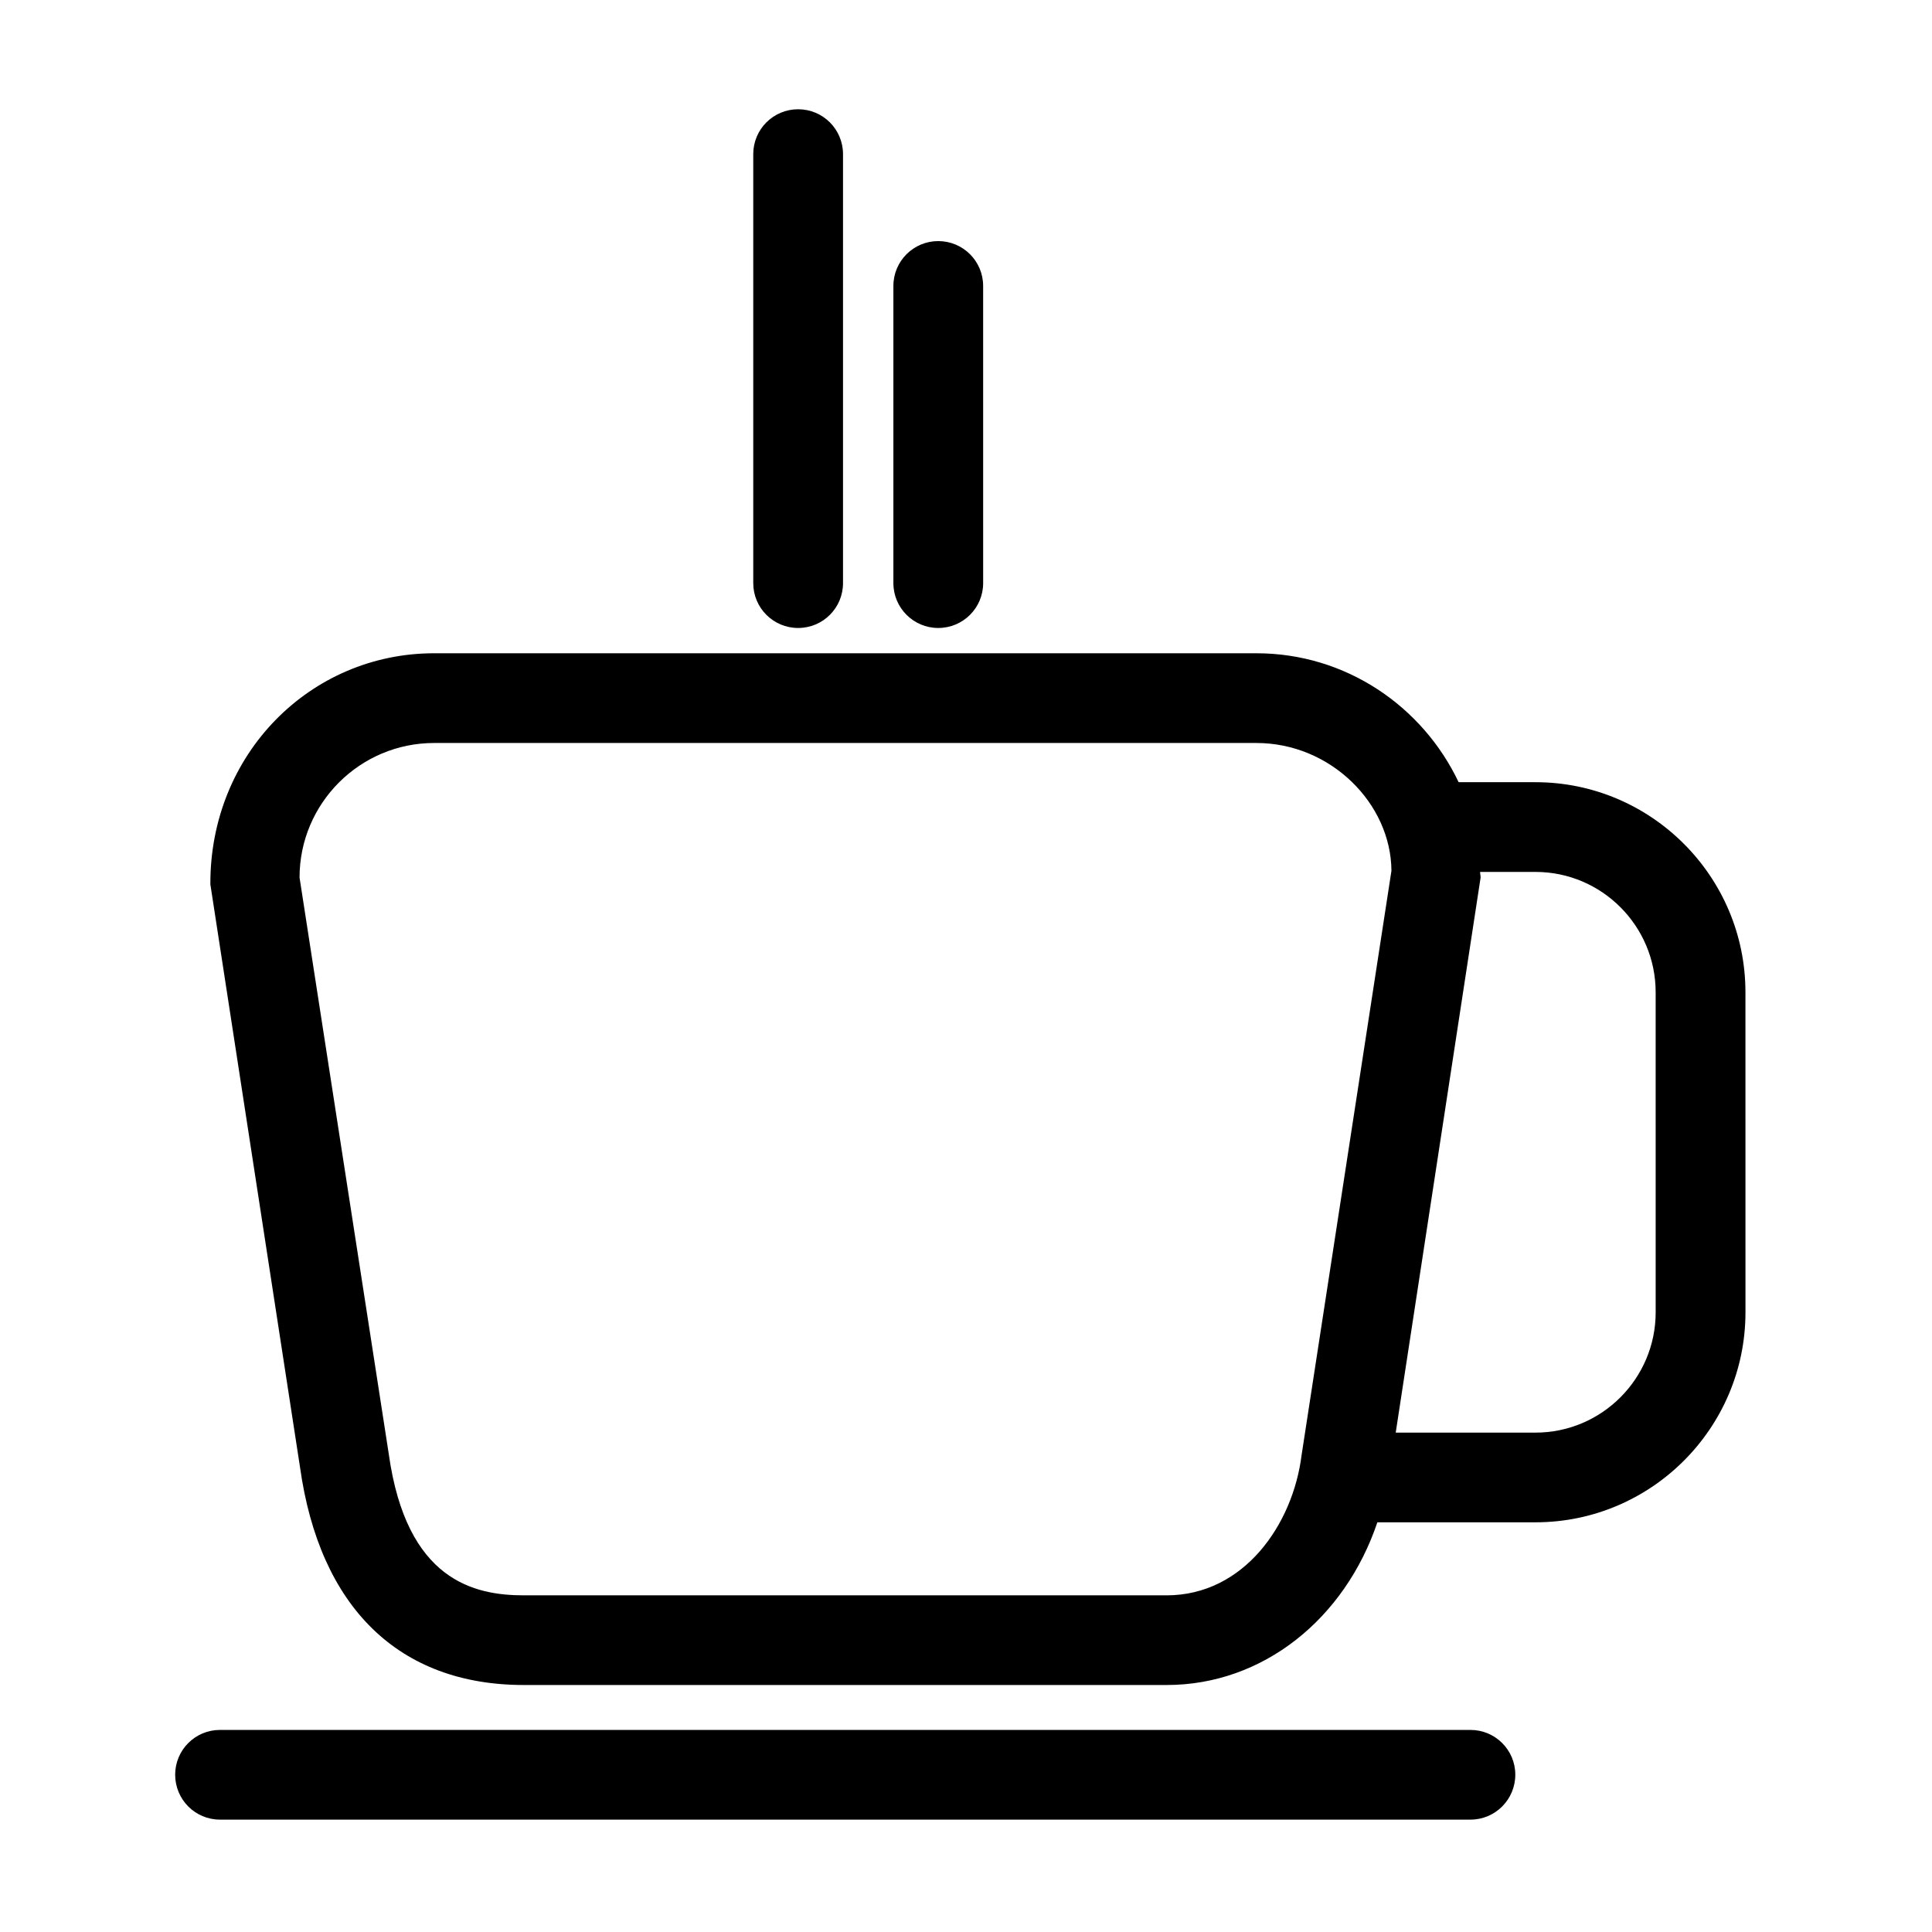
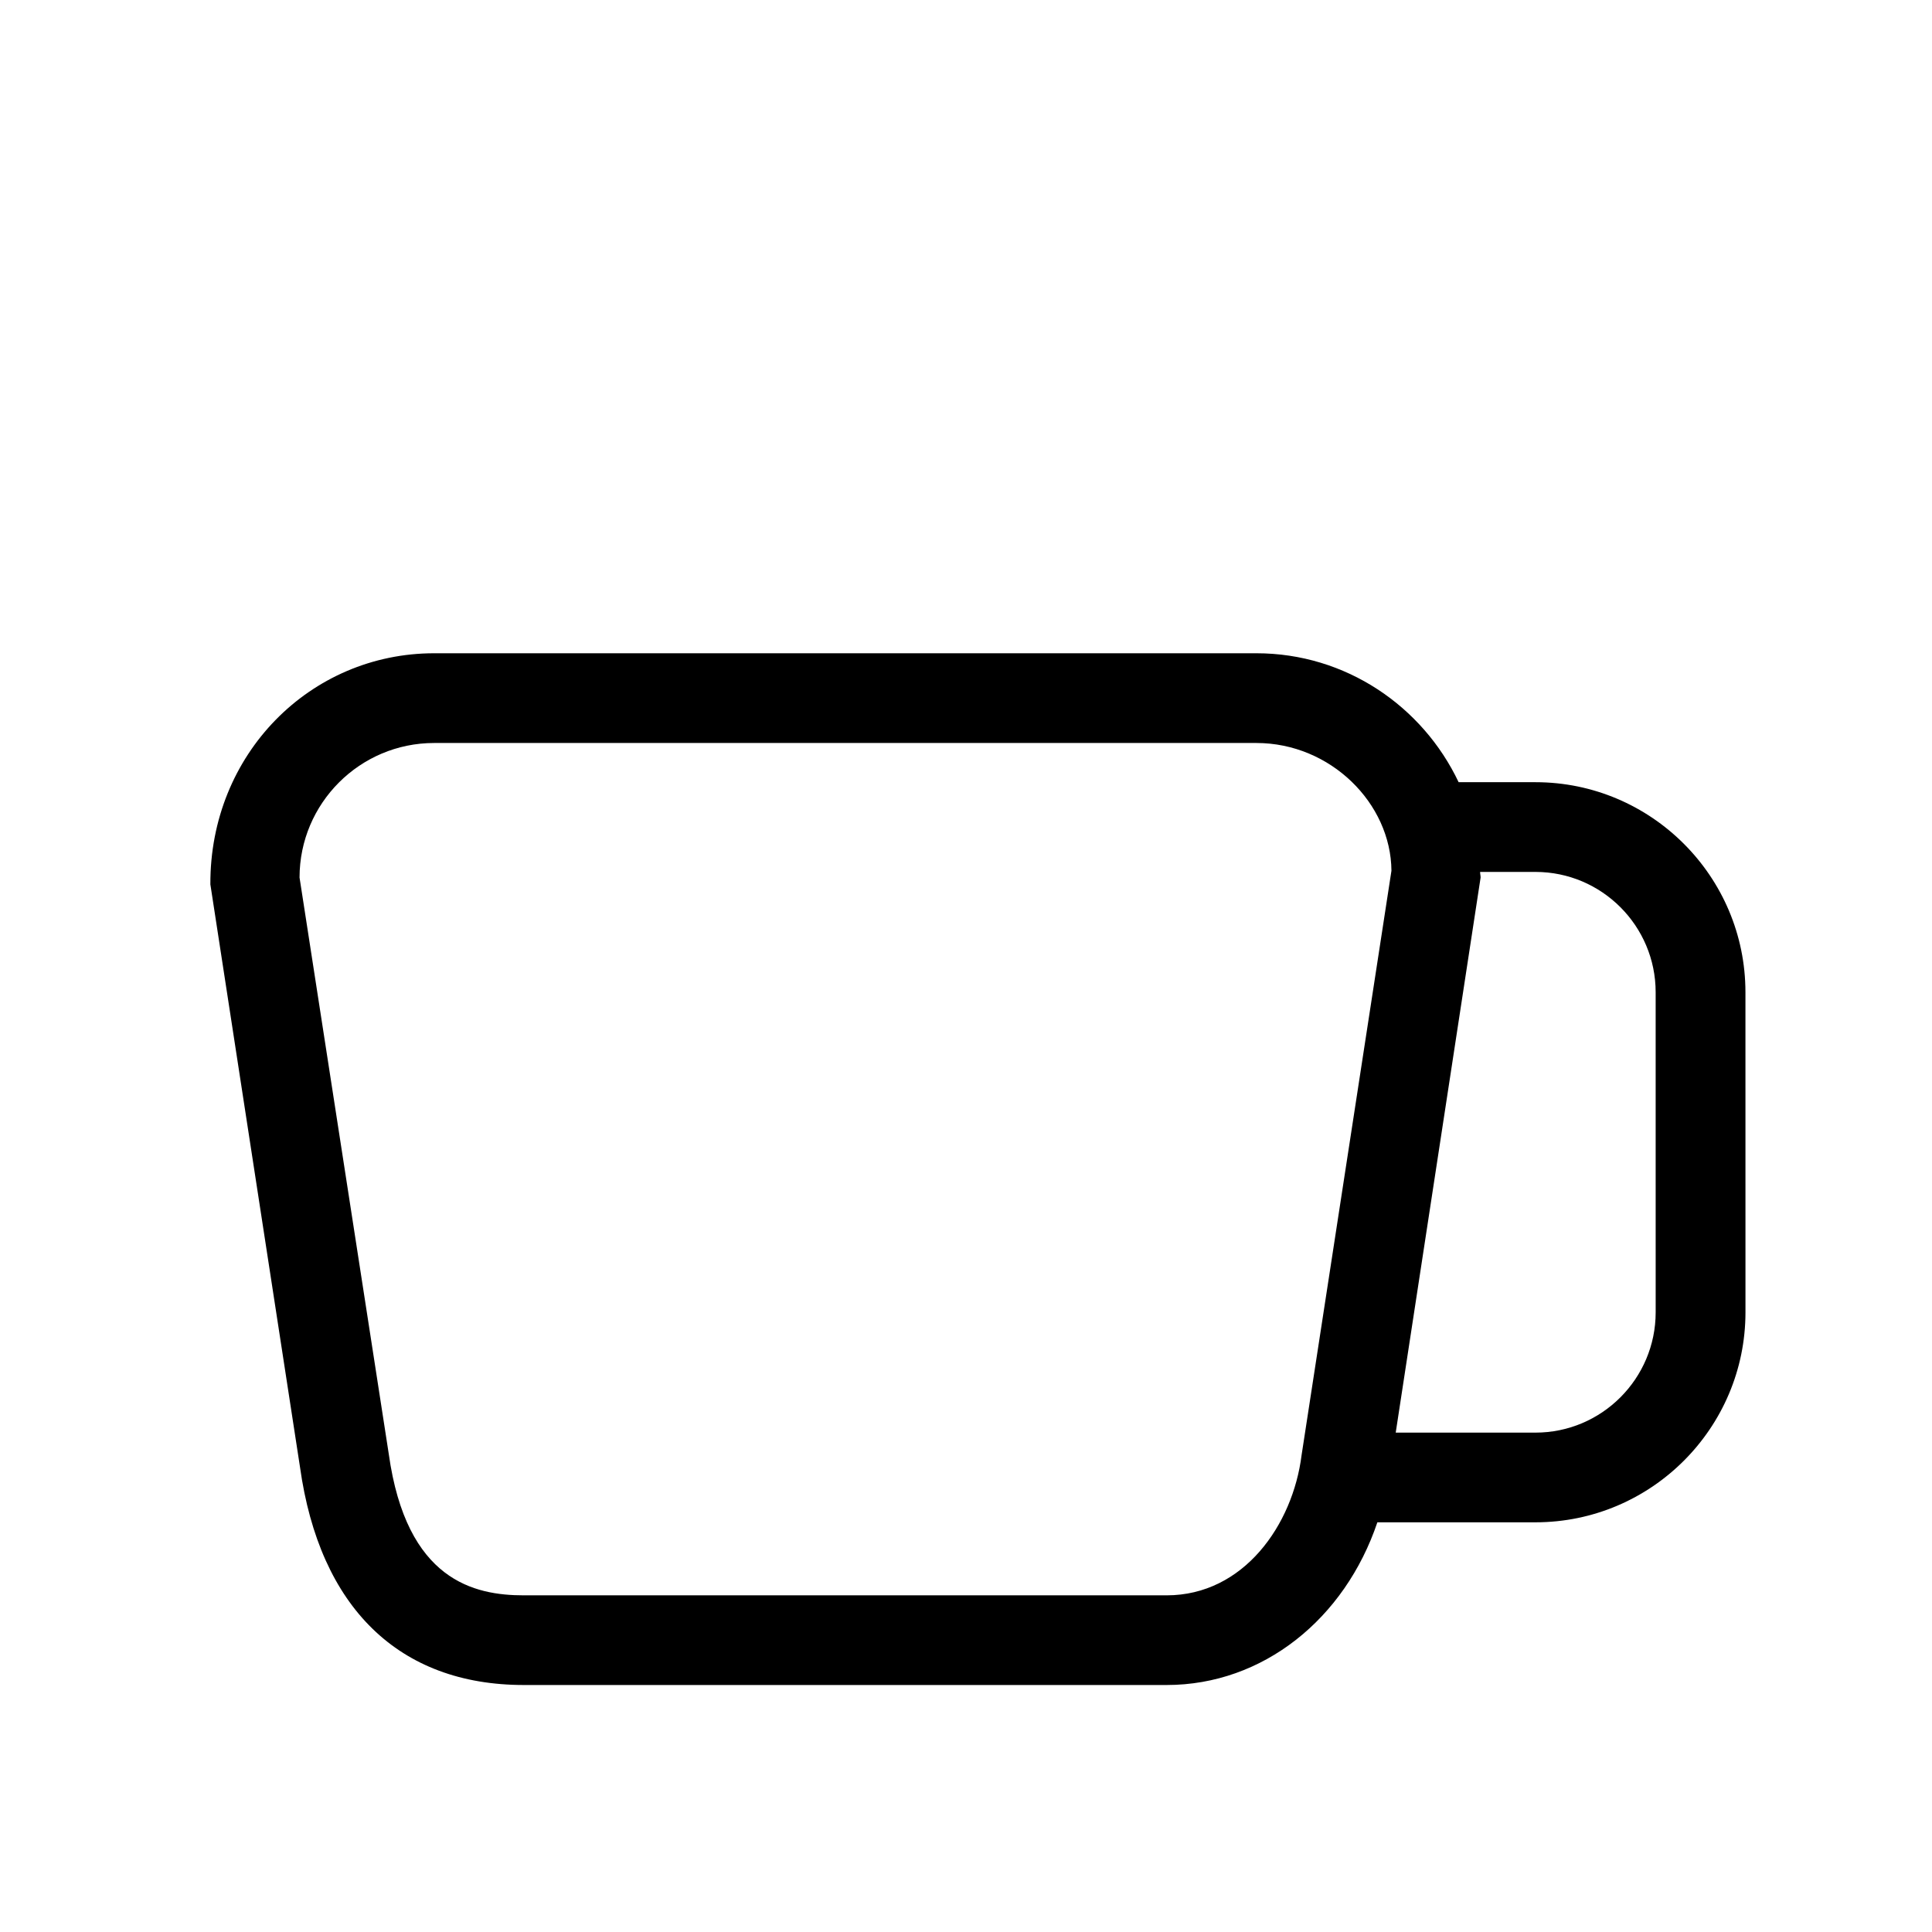
<svg xmlns="http://www.w3.org/2000/svg" fill="#000000" width="800px" height="800px" version="1.1" viewBox="144 144 512 512">
  <g>
    <path d="m550.91 351.29h-20.359c-9.547-20.121-29.906-34.168-53.594-34.168h-217.92c-32.758 0-59.438 26.66-59.289 61.25l23.75 154.4c5.203 37.266 26.262 57.773 59.324 57.773h170.35c25.559 0 47.227-17.559 55.844-43.117h41.898c30.684 0 55.652-24.992 55.652-55.66l-0.008-84.809c0-30.688-24.969-55.668-55.648-55.668zm-61.98 178.35c-2.316 18.453-15.332 37.141-35.766 37.141h-170.34c-13.098 0-31.102-3.856-35.801-37.484l-23.641-152.74c0-19.668 16-35.656 35.656-35.656h217.92c19.648 0 35.656 15.984 35.789 33.855zm93.84-37.867c0 17.562-14.281 31.887-31.859 31.887h-37.031l22.496-147.1c0-0.5-0.133-0.977-0.133-1.492h14.664c17.578 0 31.859 14.312 31.859 31.891z" />
-     <path d="m533.7 602.45h-331.42c-6.551 0-11.859 5.32-11.859 11.863 0 6.59 5.309 11.906 11.859 11.906h331.41c6.566 0 11.879-5.32 11.879-11.906 0.008-6.547-5.312-11.863-11.875-11.863z" />
-     <path d="m392.64 310.42c6.59 0 11.906-5.316 11.906-11.891l-0.004-78.762c0-6.559-5.32-11.875-11.906-11.875-6.551 0-11.879 5.316-11.879 11.875v78.762c0 6.574 5.332 11.891 11.883 11.891z" />
-     <path d="m355.51 310.42c6.59 0 11.898-5.316 11.898-11.891v-113.68c0-6.578-5.316-11.895-11.898-11.895-6.574 0-11.891 5.316-11.891 11.895v113.68c0 6.574 5.316 11.891 11.891 11.891z" />
  </g>
</svg>